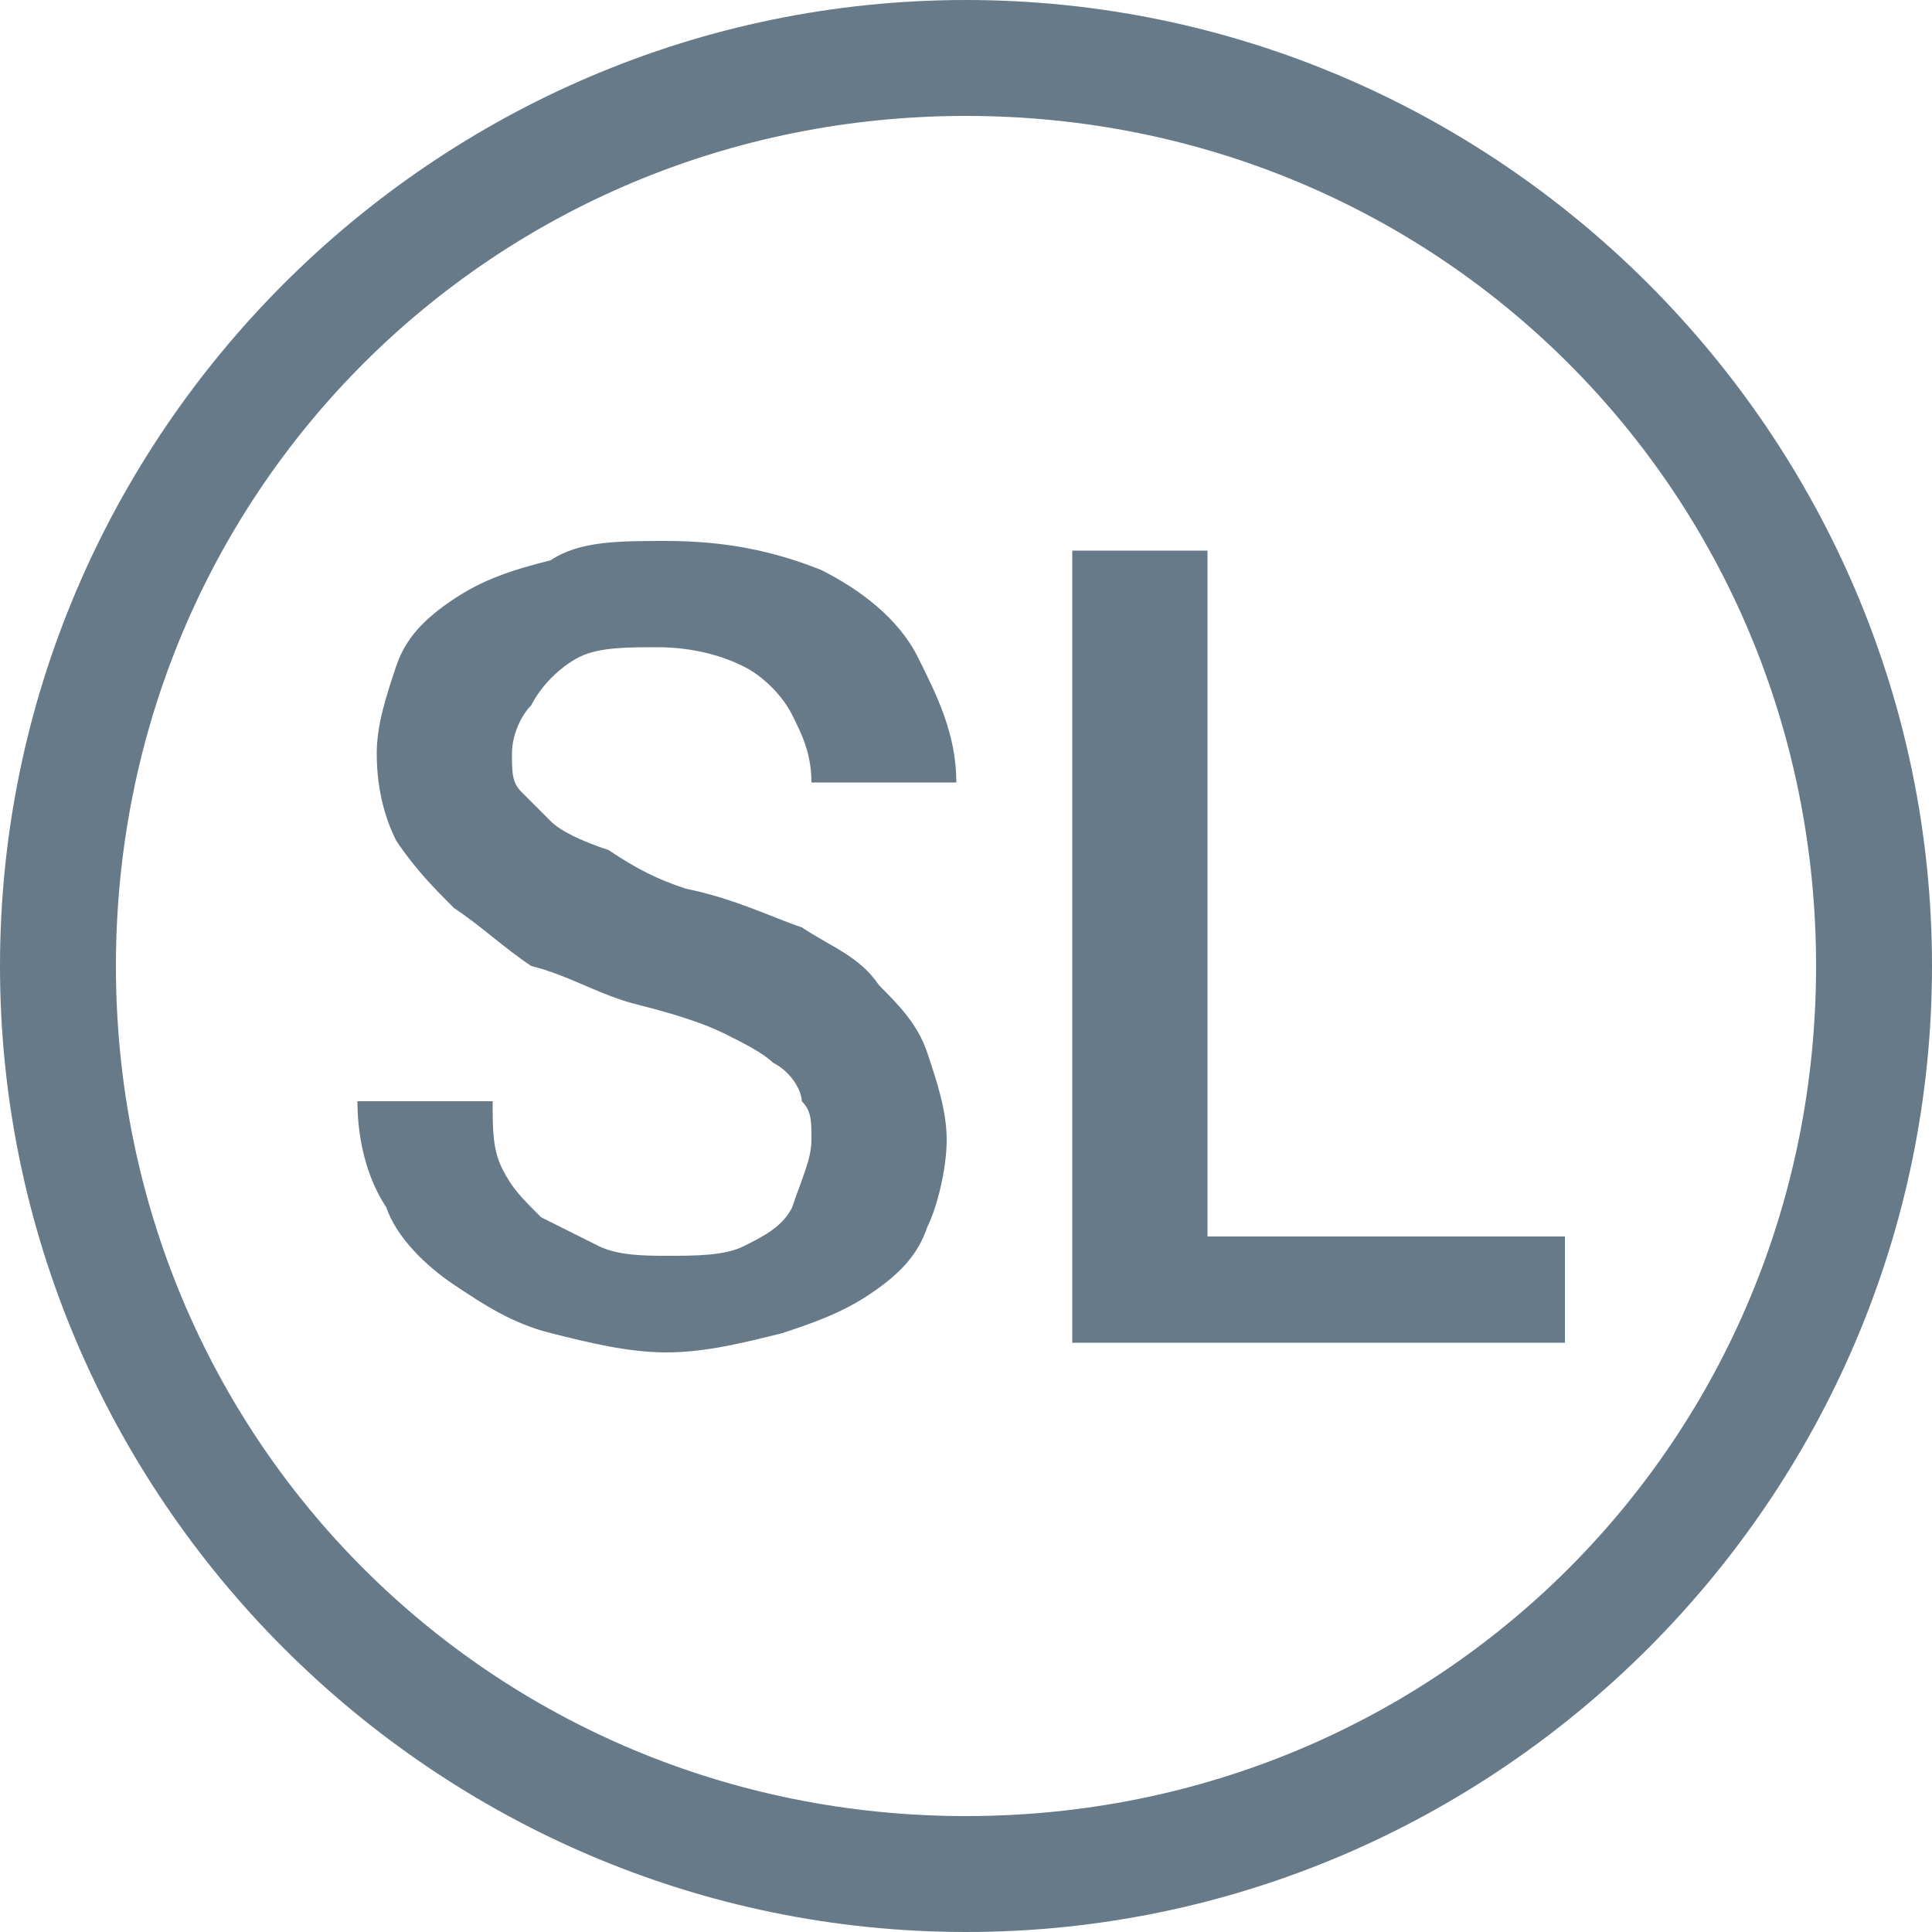
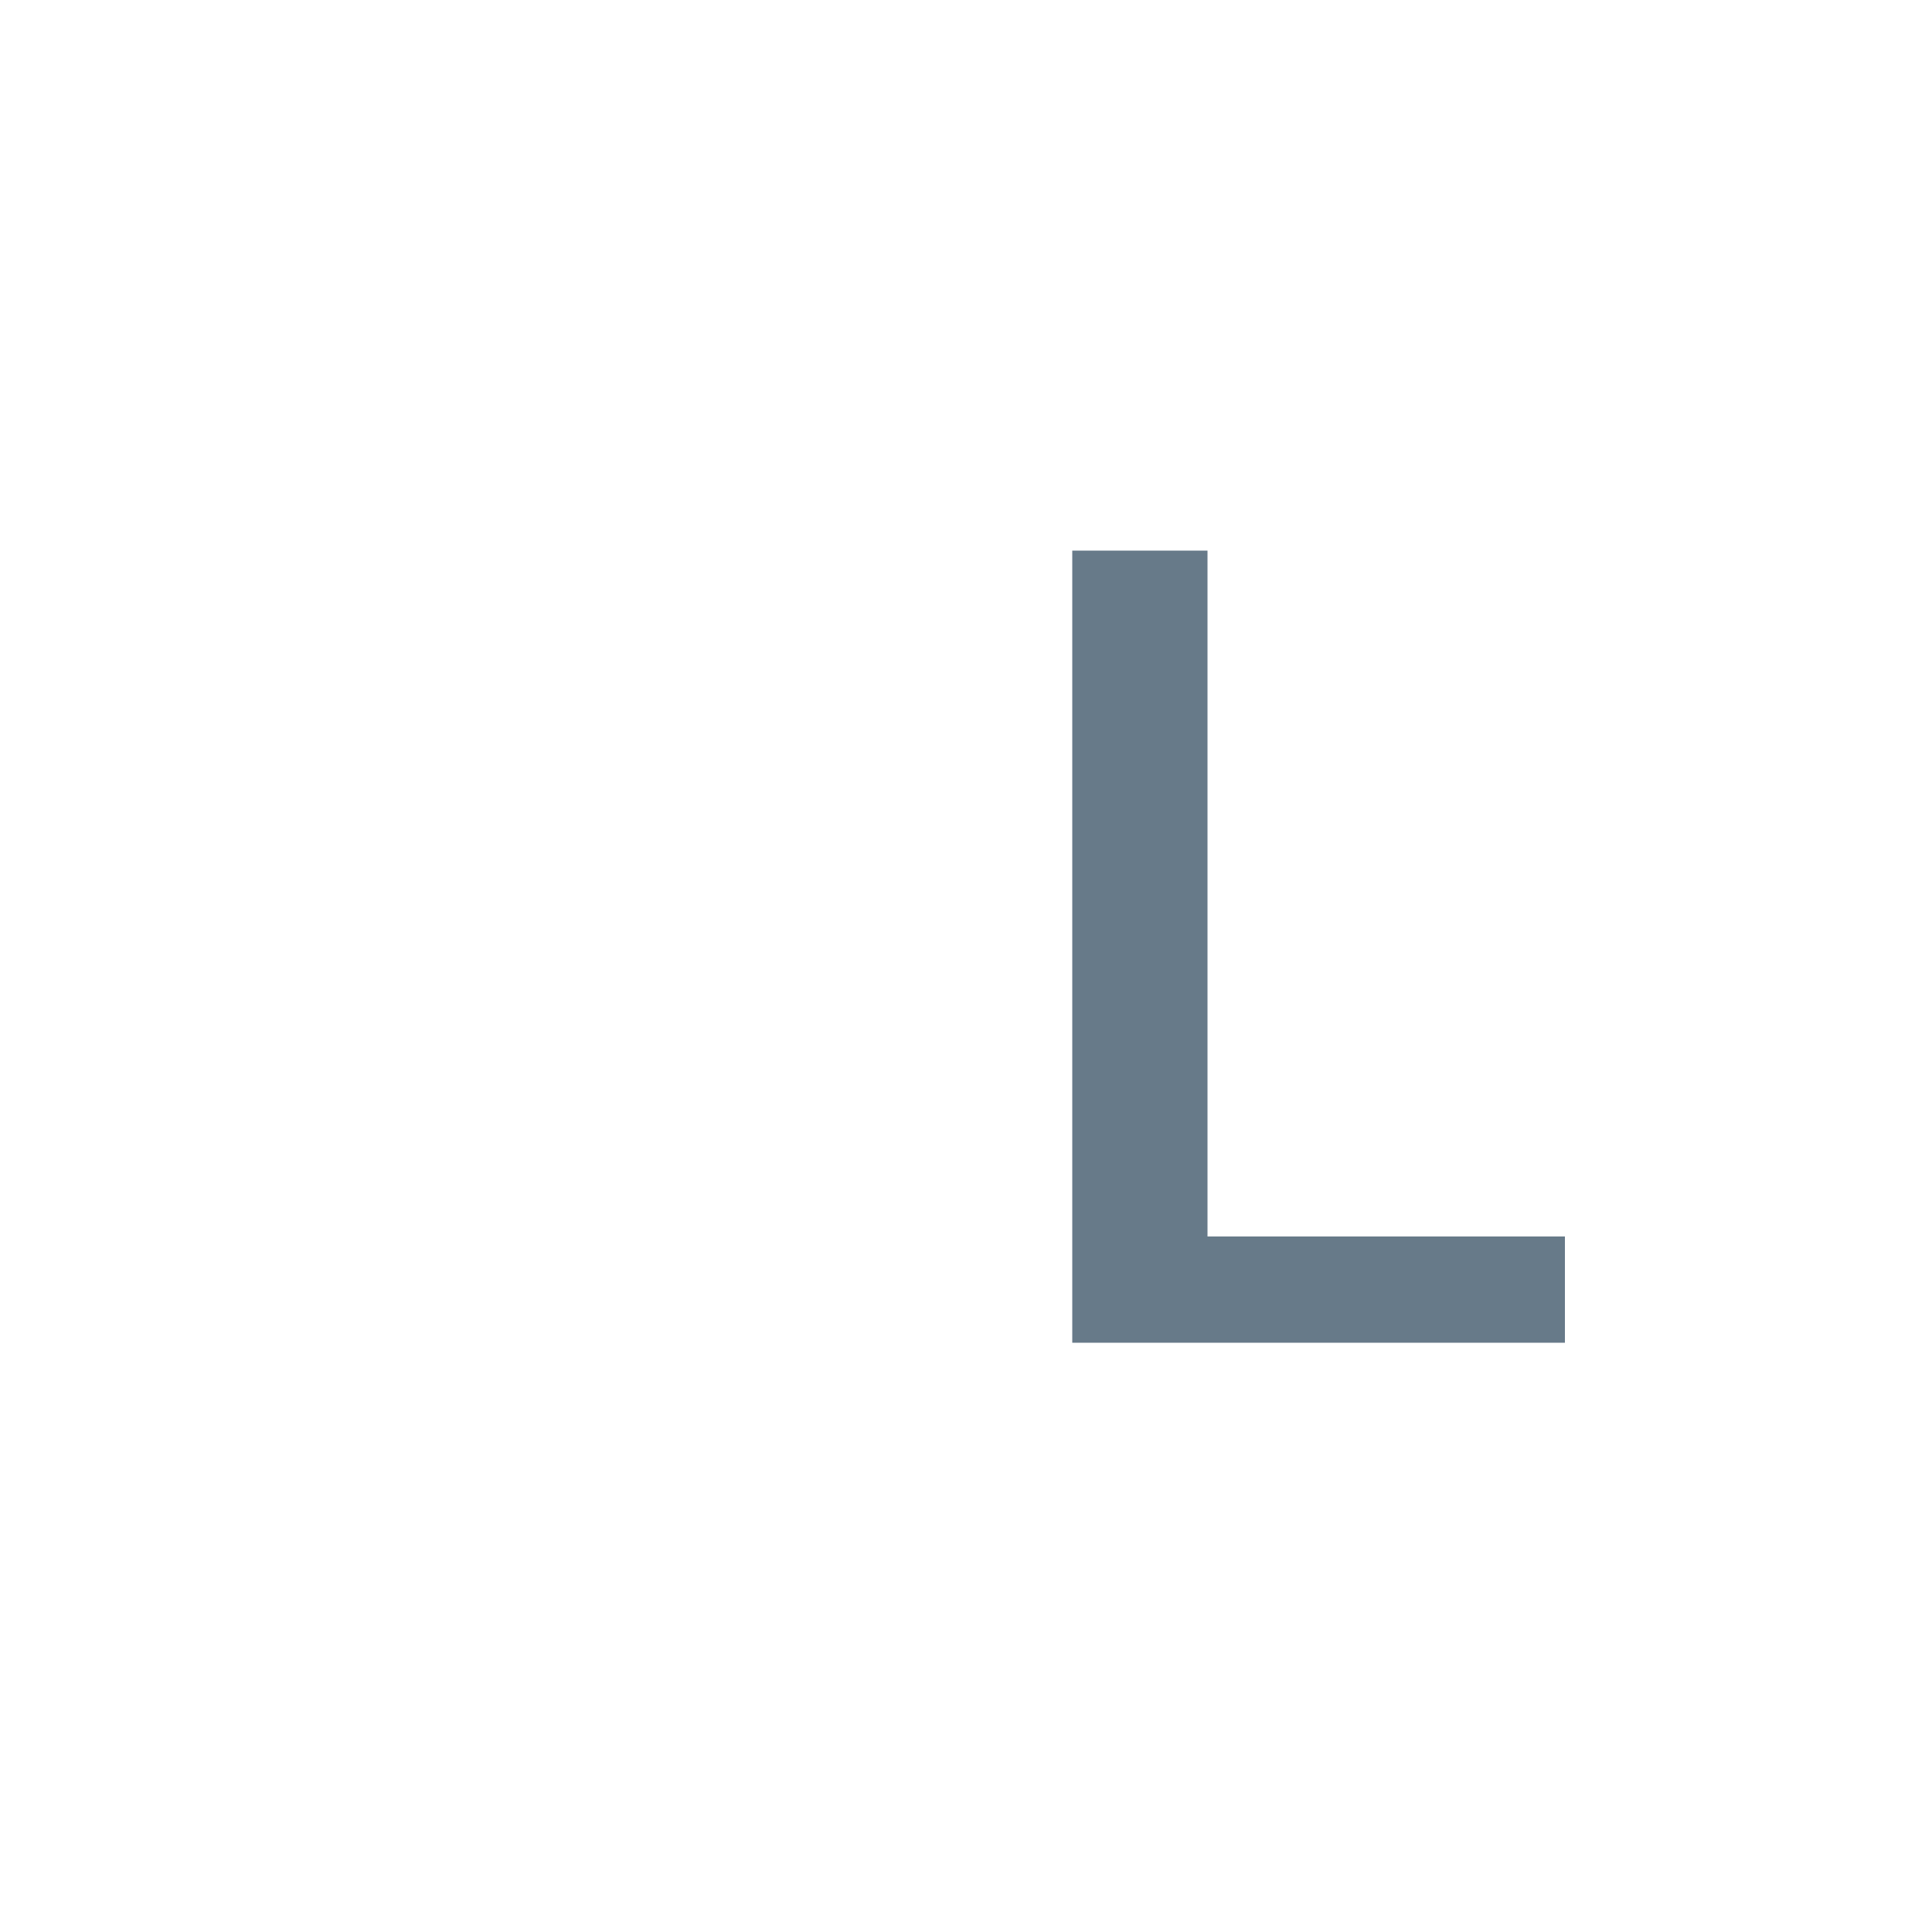
<svg xmlns="http://www.w3.org/2000/svg" version="1.1" id="Layer_1" x="0px" y="0px" viewBox="0 0 20 20" style="enable-background:new 0 0 20 20;" xml:space="preserve">
  <style type="text/css">
	.st0{fill-rule:evenodd;clip-rule:evenodd;fill:#677A89;}
	.st1{fill:#677A89;}
</style>
-   <path class="st0" d="M0,10C0,4.5,4.5,0,10,0c5.5,0,10,4.5,10,10c0,5.5-4.5,10-10,10C4.5,20,0,15.5,0,10z M10,1.2  c-4.9,0-8.8,3.9-8.8,8.8c0,4.9,3.9,8.8,8.8,8.8c4.9,0,8.8-3.9,8.8-8.8C18.8,5.1,14.9,1.2,10,1.2z" />
-   <path class="st1" d="M8.4,11.8c0-0.2,0-0.3-0.1-0.4c0-0.1-0.1-0.3-0.3-0.4c-0.1-0.1-0.3-0.2-0.5-0.3c-0.2-0.1-0.5-0.2-0.9-0.3  c-0.4-0.1-0.7-0.3-1.1-0.4C5.2,9.8,5,9.6,4.7,9.4C4.5,9.2,4.3,9,4.1,8.7C4,8.5,3.9,8.2,3.9,7.8c0-0.3,0.1-0.6,0.2-0.9  c0.1-0.3,0.3-0.5,0.6-0.7C5,6,5.3,5.9,5.7,5.8C6,5.6,6.4,5.6,6.9,5.6c0.6,0,1.1,0.1,1.6,0.3c0.4,0.2,0.8,0.5,1,0.9  c0.2,0.4,0.4,0.8,0.4,1.3H8.4c0-0.3-0.1-0.5-0.2-0.7C8.1,7.2,7.9,7,7.7,6.9C7.5,6.8,7.2,6.7,6.8,6.7C6.5,6.7,6.2,6.7,6,6.8  C5.8,6.9,5.6,7.1,5.5,7.3C5.4,7.4,5.3,7.6,5.3,7.8c0,0.2,0,0.3,0.1,0.4c0.1,0.1,0.2,0.2,0.3,0.3c0.1,0.1,0.3,0.2,0.6,0.3  C6.6,9,6.8,9.1,7.1,9.2C7.6,9.3,8,9.5,8.3,9.6c0.3,0.2,0.6,0.3,0.8,0.6c0.2,0.2,0.4,0.4,0.5,0.7c0.1,0.3,0.2,0.6,0.2,0.9  c0,0.3-0.1,0.7-0.2,0.9C9.5,13,9.3,13.2,9,13.4c-0.3,0.2-0.6,0.3-0.9,0.4C7.7,13.9,7.3,14,6.9,14c-0.4,0-0.8-0.1-1.2-0.2  c-0.4-0.1-0.7-0.3-1-0.5c-0.3-0.2-0.6-0.5-0.7-0.8c-0.2-0.3-0.3-0.7-0.3-1.1h1.4c0,0.3,0,0.5,0.1,0.7c0.1,0.2,0.2,0.3,0.4,0.5  c0.2,0.1,0.4,0.2,0.6,0.3c0.2,0.1,0.5,0.1,0.7,0.1c0.3,0,0.6,0,0.8-0.1c0.2-0.1,0.4-0.2,0.5-0.4C8.3,12.2,8.4,12,8.4,11.8z" />
  <path class="st1" d="M16.2,12.8v1.1h-4.1v-1.1H16.2z M12.5,5.7v8.2h-1.4V5.7H12.5z" />
</svg>